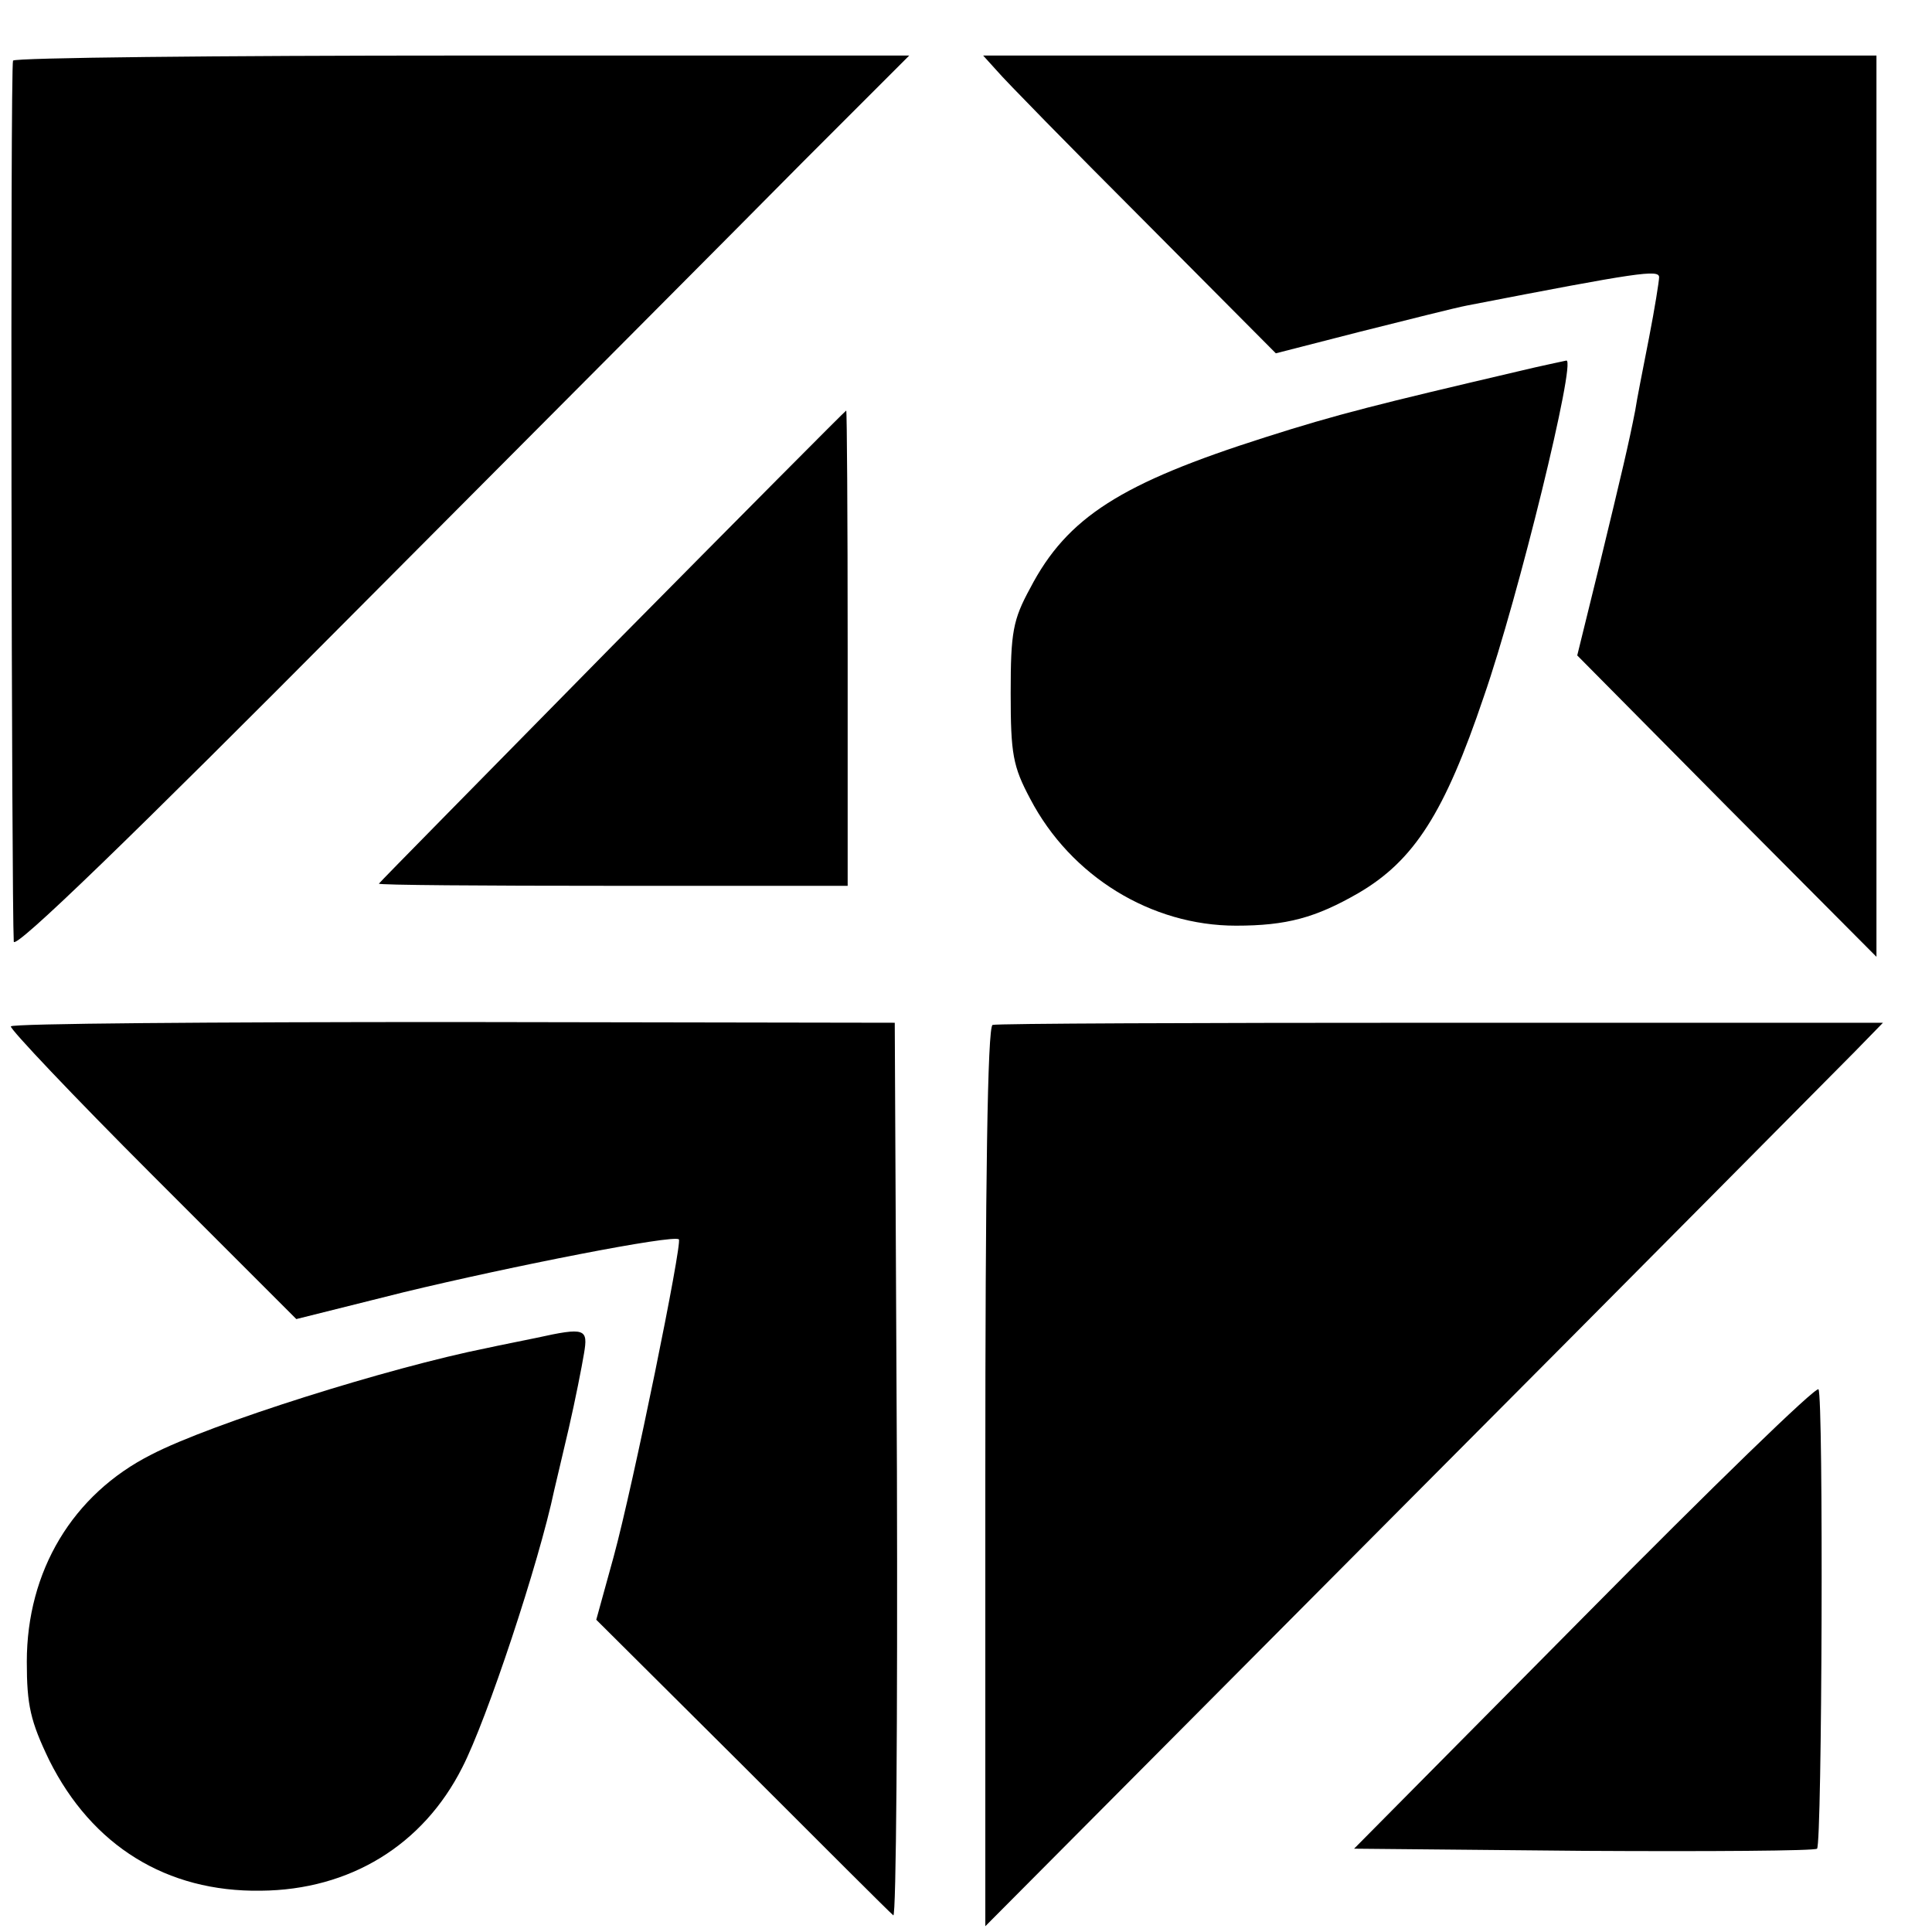
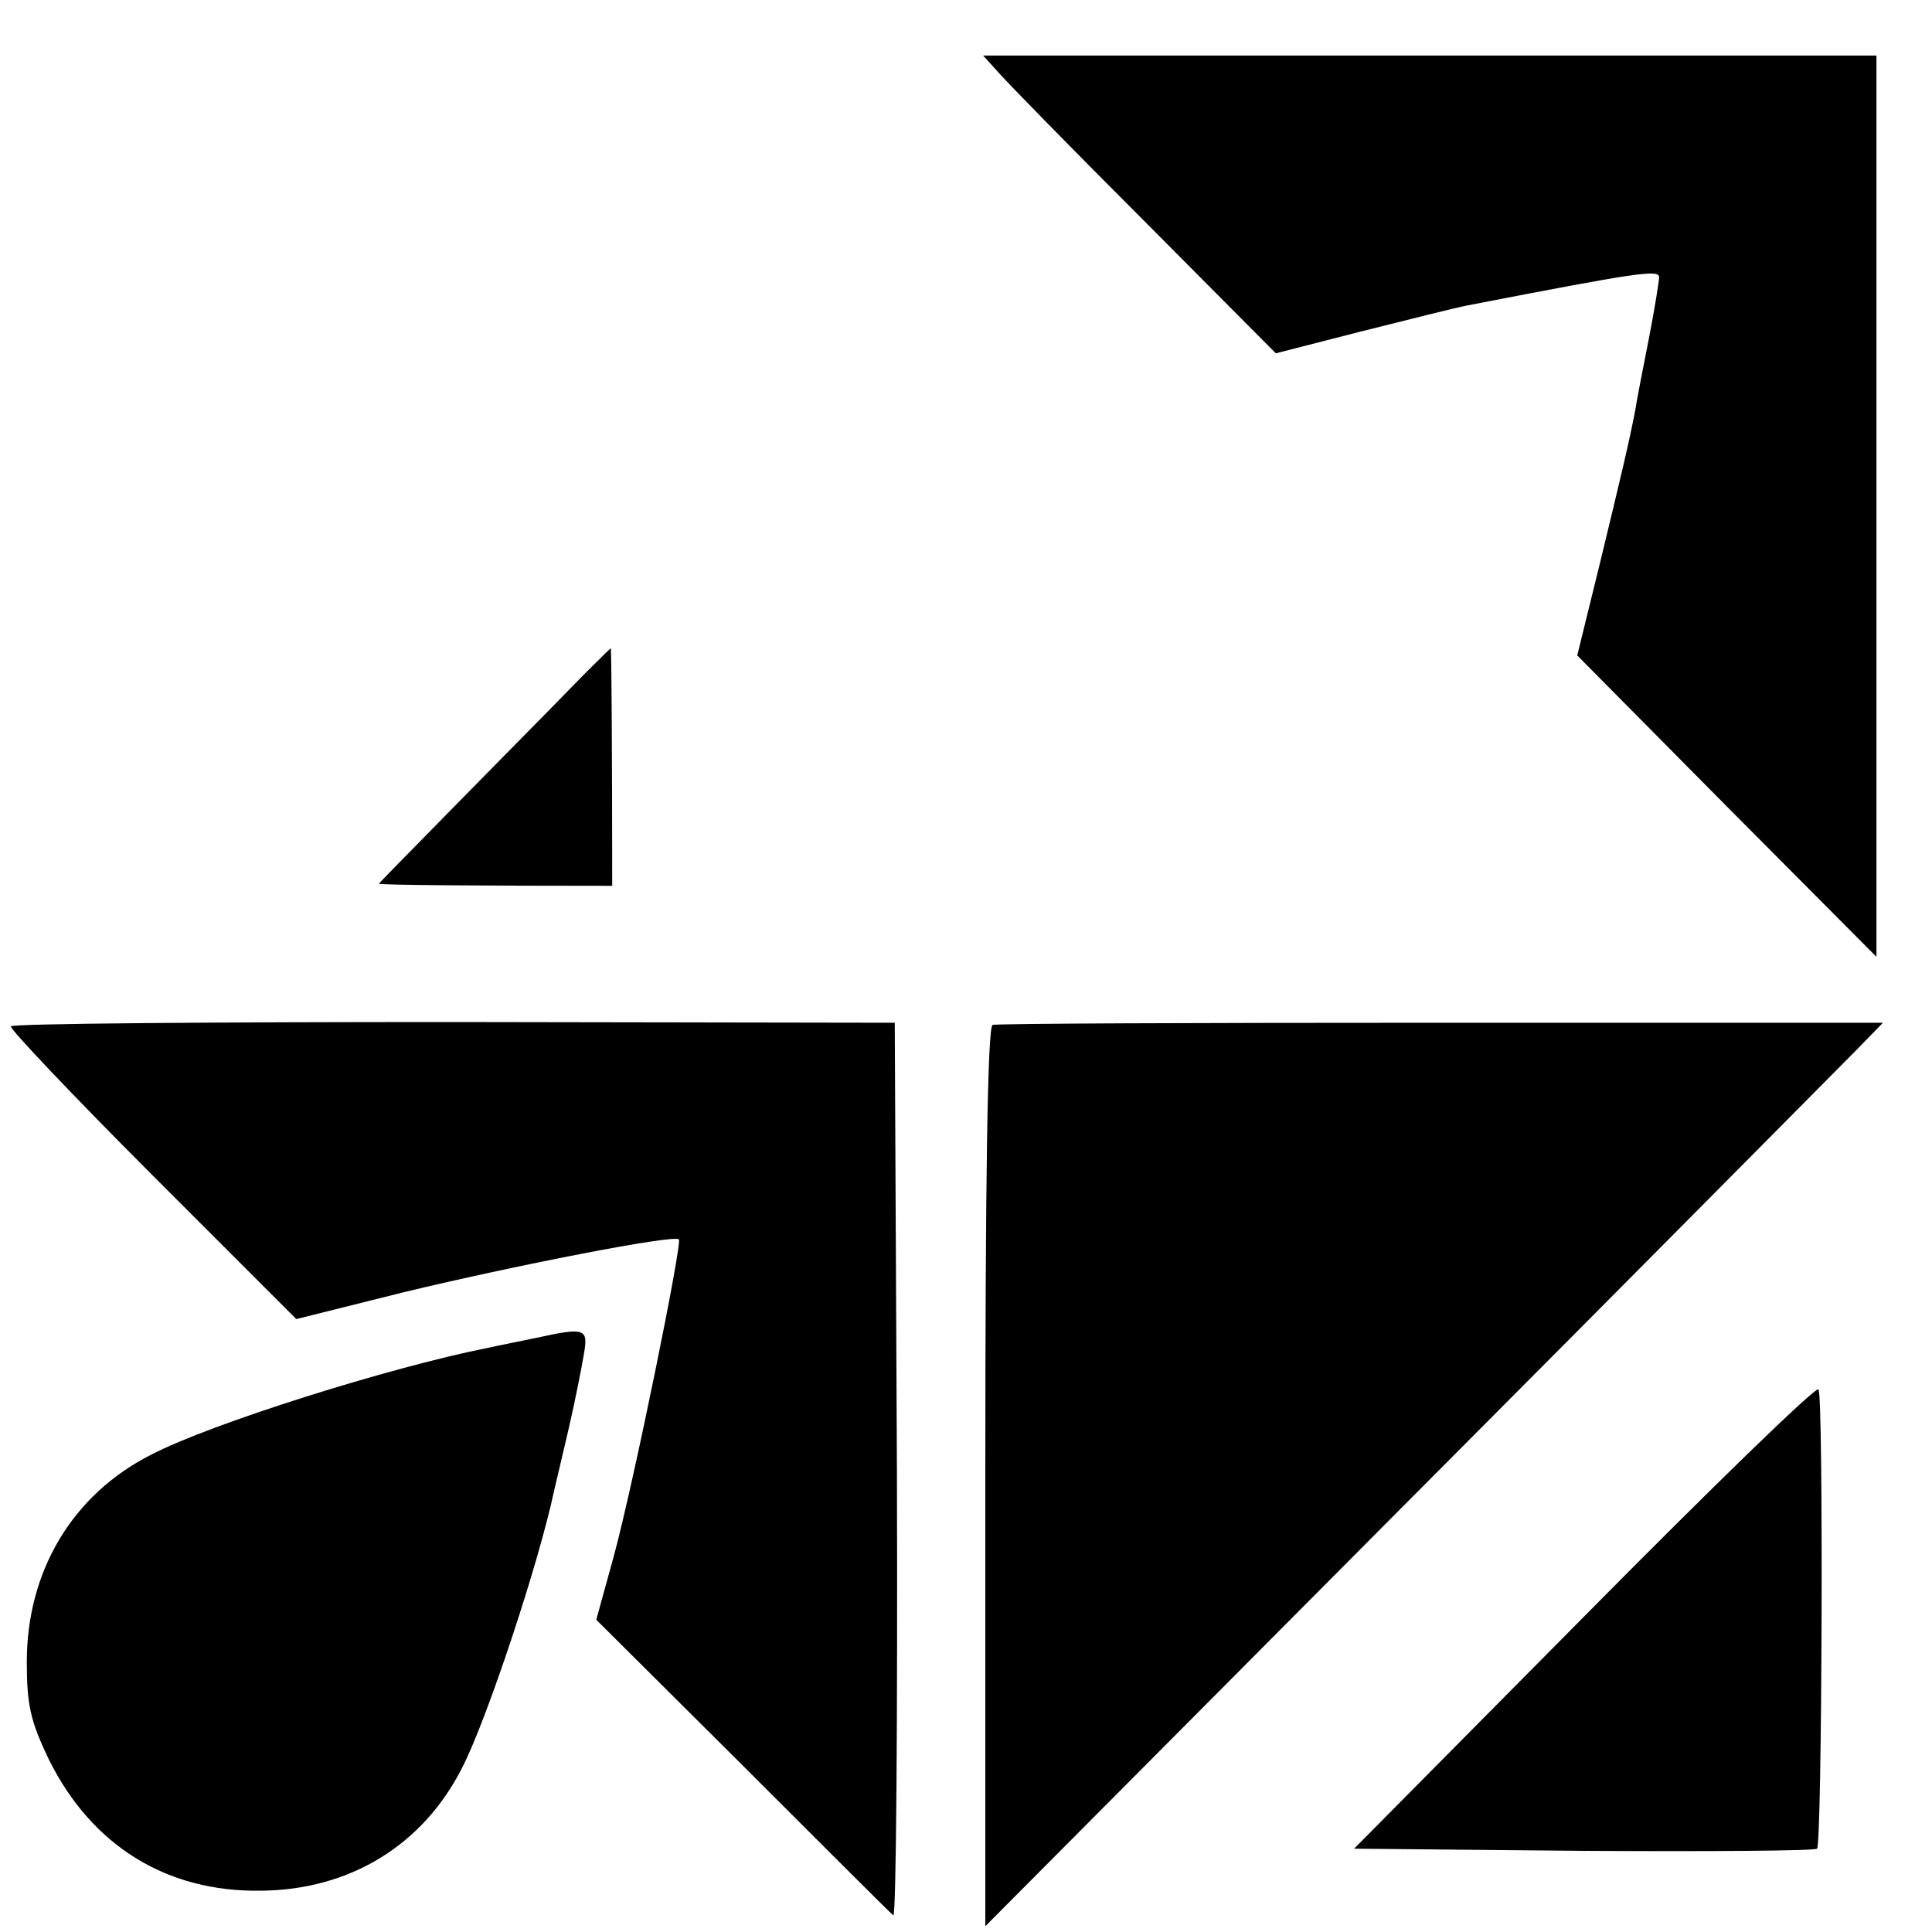
<svg xmlns="http://www.w3.org/2000/svg" version="1.0" width="16pt" height="16pt" viewBox="0 0 16 16" preserveAspectRatio="xMidYMid meet">
  <g transform="translate(0,16) scale(0.006,-0.006)" fill="#000000" stroke="none">
-     <path d="M18 2583 c-4 -7 -2 -1164 1 -1216 1 -12 164 146 471 455 259 260 537 539 618 621 l147 147 -617 0 c-339 0 -618 -3 -620 -7z" />
    <path d="M1376 2569 c10 -12 101 -105 202 -206 l183 -184 117 30 c64 16 131 33 147 36 237 46 265 50 265 39 0 -5 -6 -43 -14 -84 -8 -41 -17 -86 -19 -100 -9 -46 -18 -84 -49 -212 l-31 -126 206 -208 207 -208 0 622 0 622 -617 0 -616 0 19 -21z" />
-     <path d="M2095 2154 c-192 -45 -249 -59 -349 -91 -198 -63 -273 -110 -324 -208 -24 -44 -27 -61 -27 -145 0 -84 3 -101 27 -146 56 -107 167 -175 284 -175 70 0 110 11 169 45 77 45 119 111 173 271 48 138 128 466 114 464 -4 -1 -34 -7 -67 -15z" />
-     <path d="M845 1775 c-176 -179 -321 -326 -322 -328 -1 -2 144 -3 322 -3 l325 0 0 328 c0 181 -1 328 -2 328 -2 -1 -147 -147 -323 -325z" />
+     <path d="M845 1775 c-176 -179 -321 -326 -322 -328 -1 -2 144 -3 322 -3 c0 181 -1 328 -2 328 -2 -1 -147 -147 -323 -325z" />
    <path d="M15 1250 c-2 -3 86 -96 195 -205 l199 -199 148 37 c149 36 373 80 380 73 5 -5 -63 -339 -90 -438 l-24 -87 201 -200 c111 -111 204 -204 209 -208 4 -3 6 272 5 613 l-3 619 -608 1 c-334 0 -610 -2 -612 -6z" />
    <path d="M1370 1252 c-7 -3 -10 -219 -10 -624 l0 -620 580 583 c320 321 598 602 620 624 l39 40 -609 0 c-336 0 -614 -1 -620 -3z" />
    <path d="M740 820 c-19 -4 -50 -10 -68 -14 -135 -27 -380 -104 -463 -147 -109 -55 -172 -161 -172 -286 0 -60 5 -82 31 -136 59 -118 162 -182 292 -180 123 1 224 63 278 170 34 66 106 283 127 383 2 8 11 47 20 85 9 39 18 85 21 103 6 35 2 37 -66 22z" />
    <path d="M2187 436 l-318 -321 317 -3 c174 -1 319 0 322 3 7 6 9 625 2 634 -3 5 -148 -136 -323 -313z" />
  </g>
</svg>